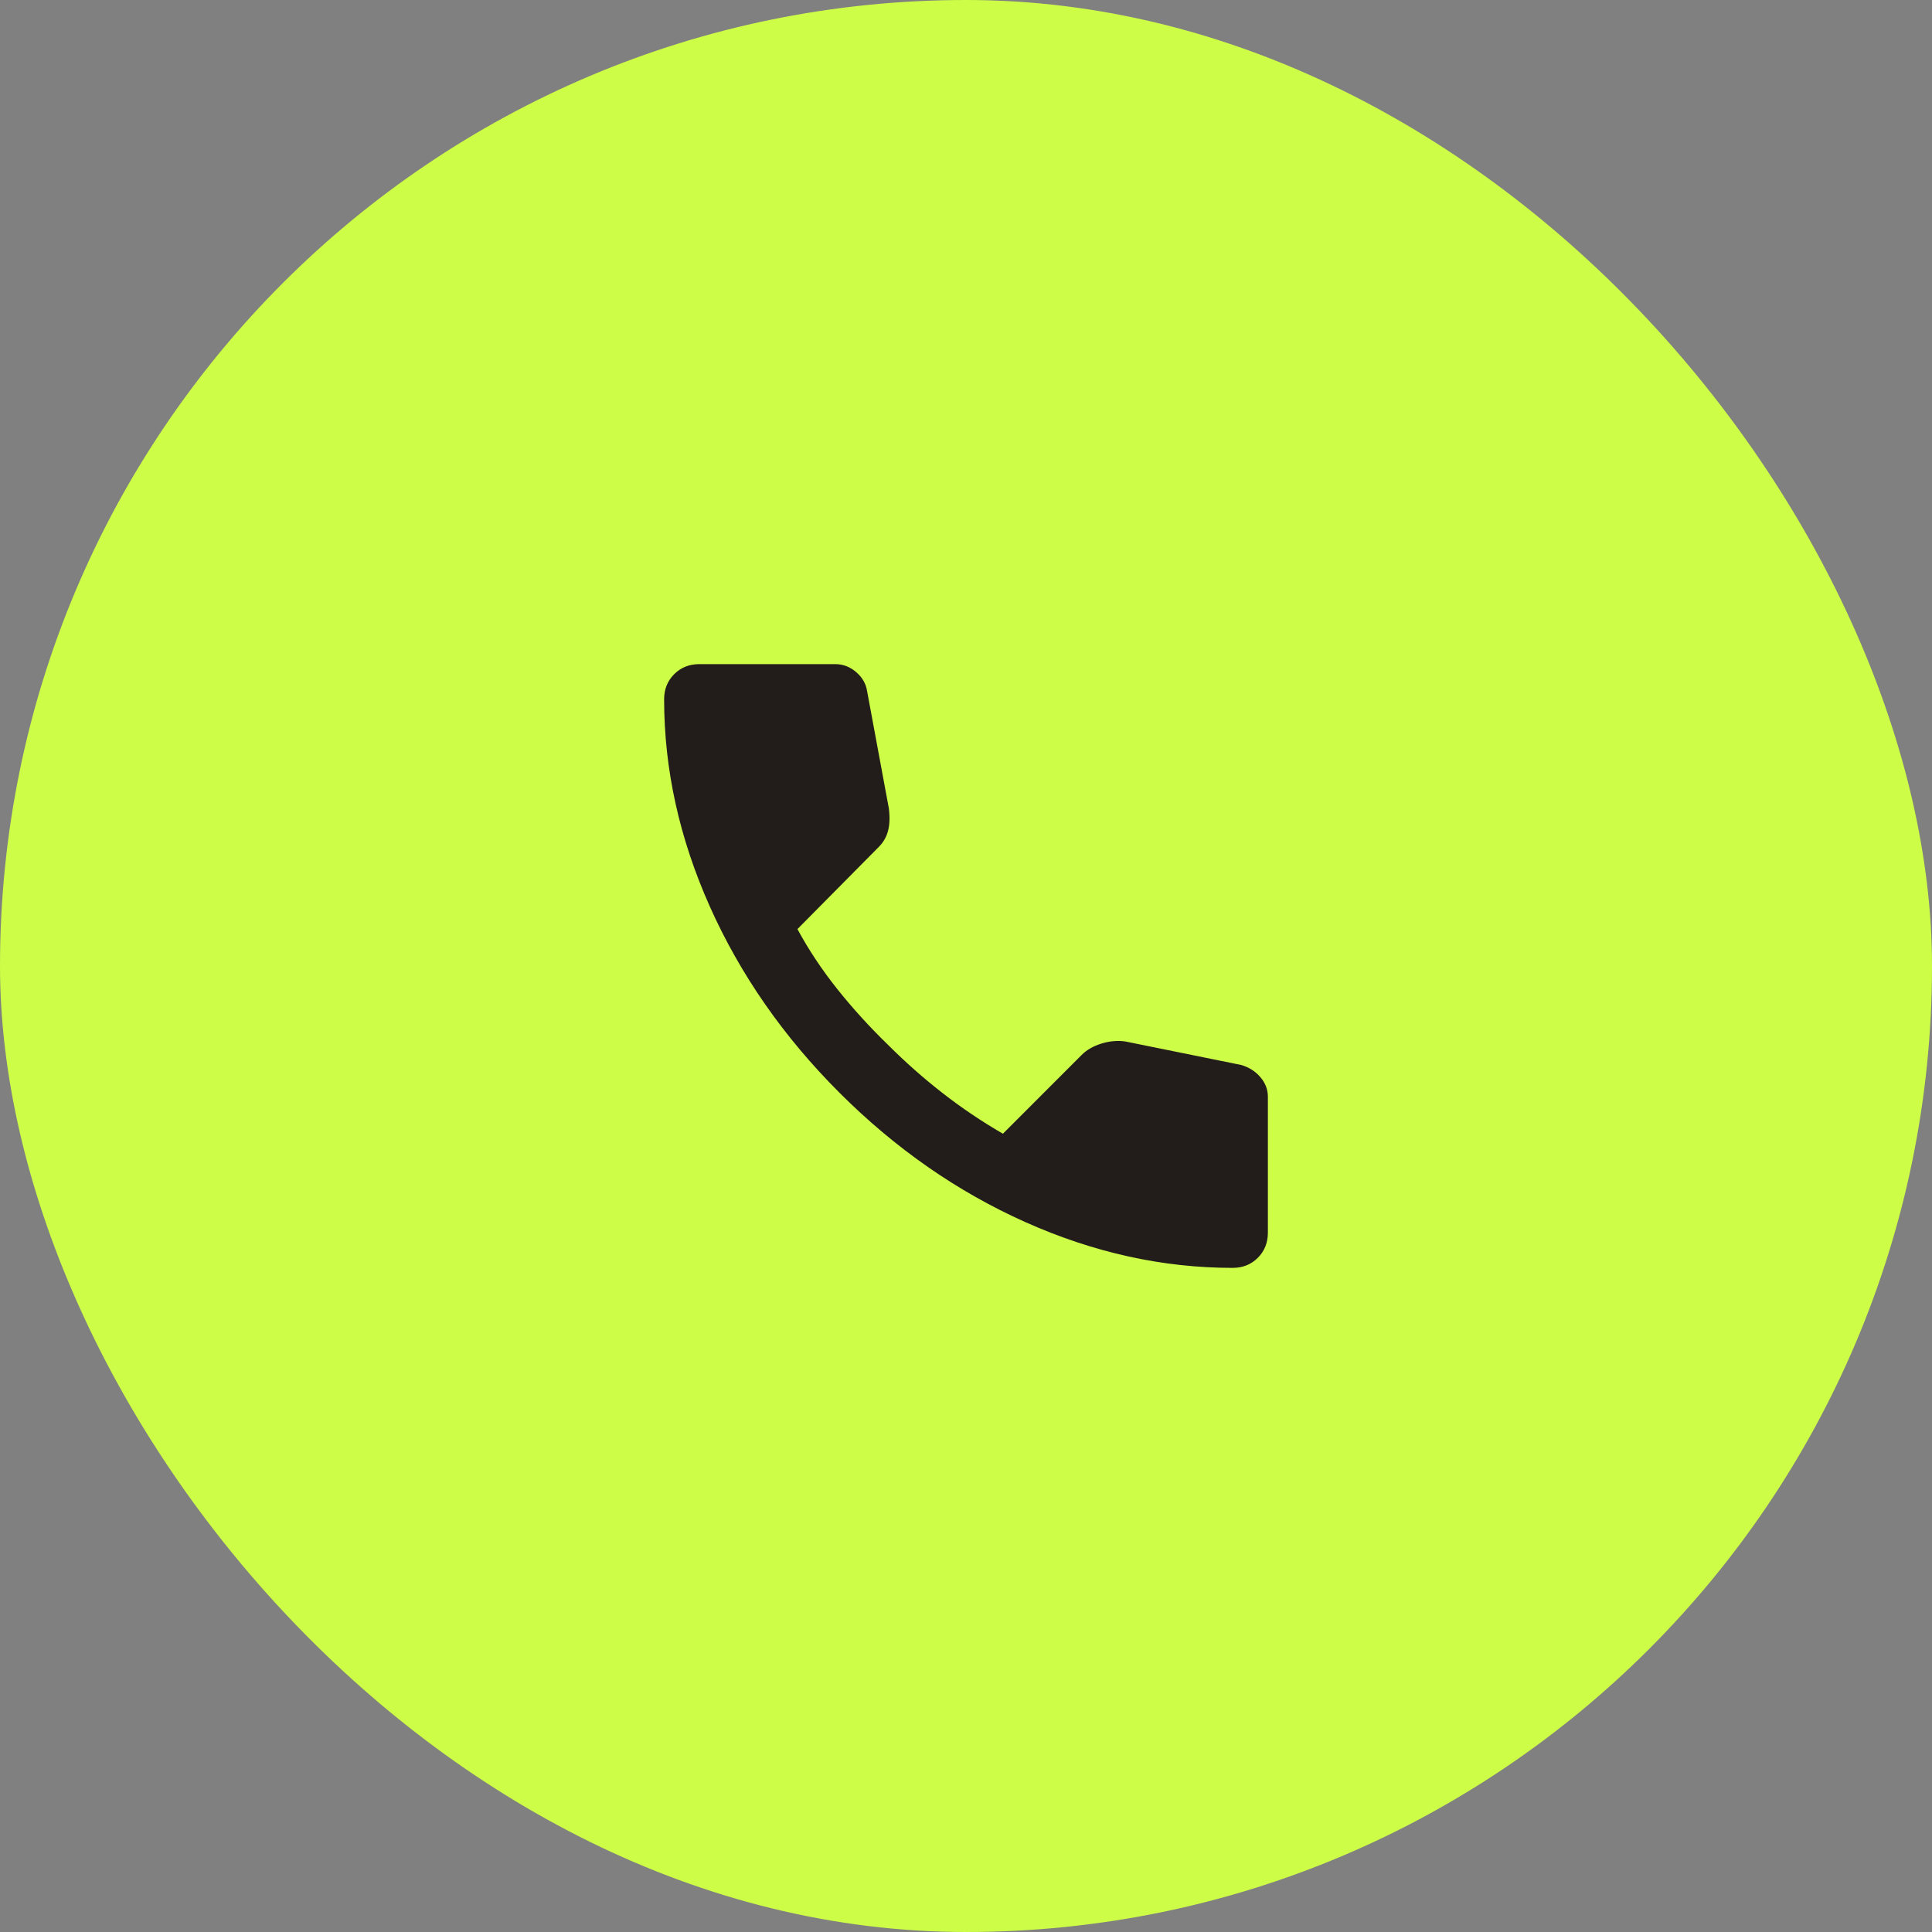
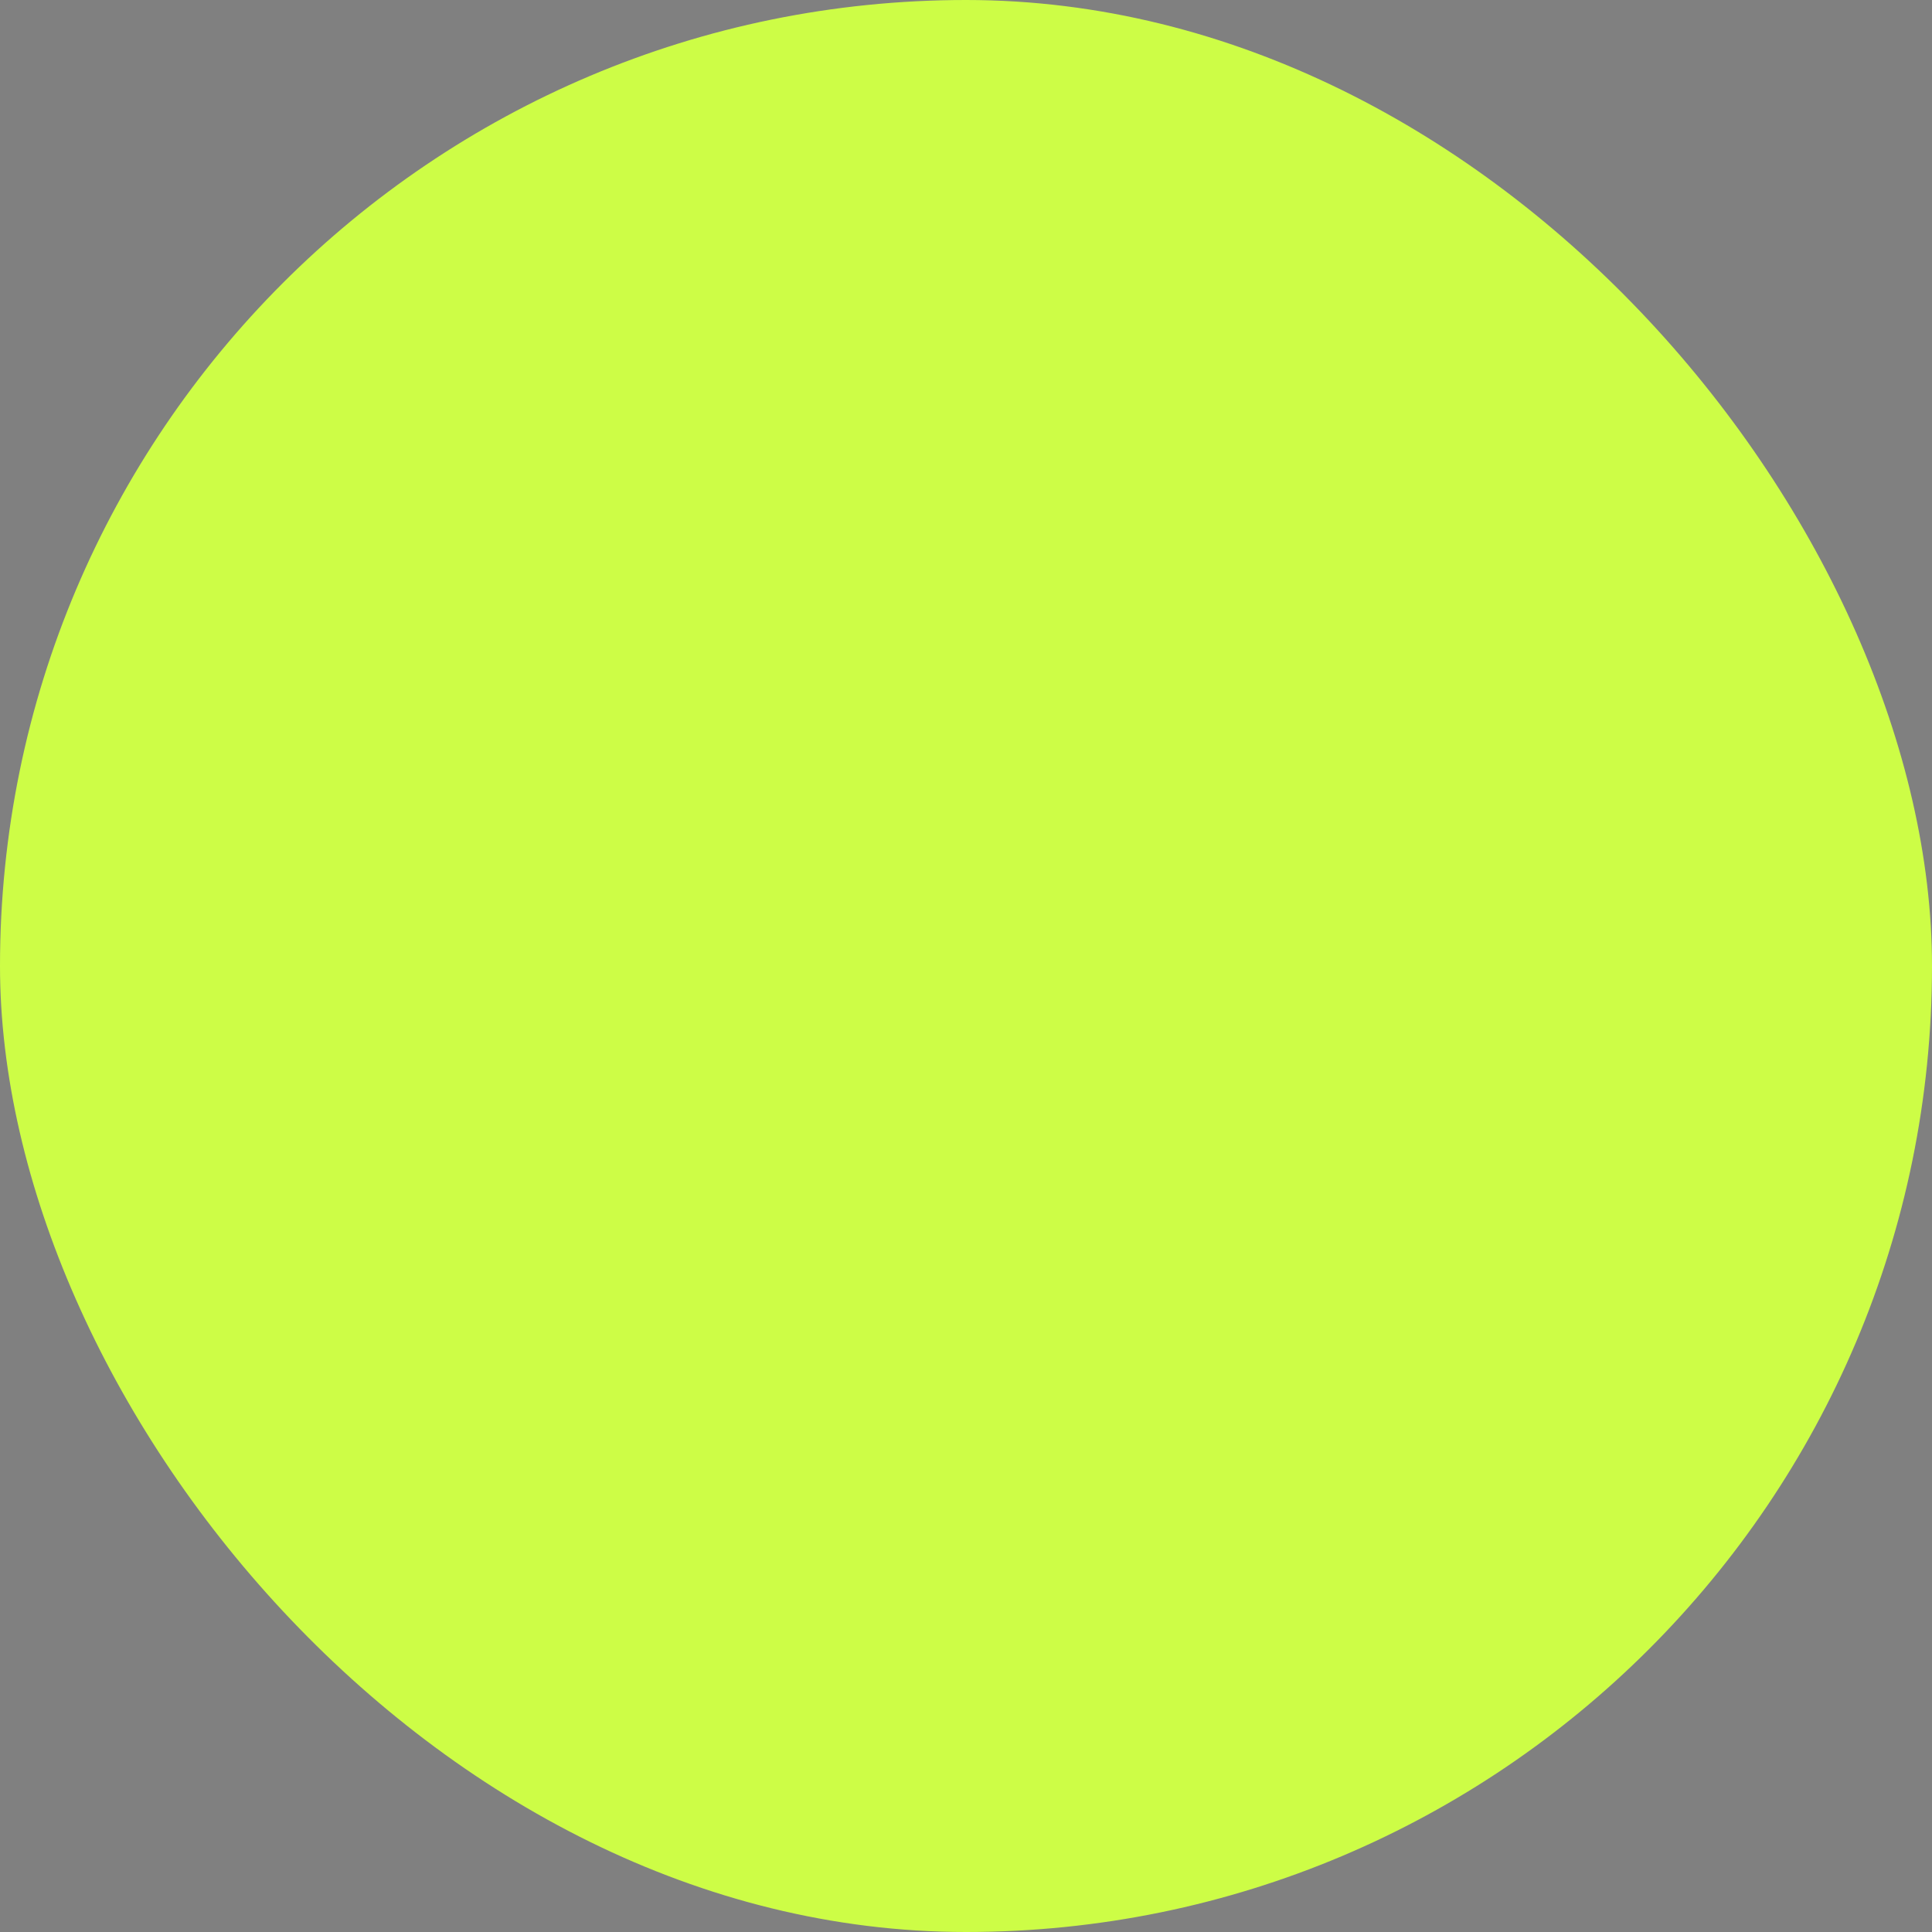
<svg xmlns="http://www.w3.org/2000/svg" fill="none" viewBox="0 0 48 48" height="48" width="48">
  <rect x="0" y="0" width="48" height="48" fill="#808080" stroke="none" />
  <rect fill="#CDFD46" rx="24" height="48" width="48" />
-   <path fill="#221D1B" d="M30.625 31.5C28.889 31.5 27.174 31.122 25.479 30.365C23.785 29.608 22.243 28.535 20.854 27.146C19.465 25.757 18.392 24.215 17.635 22.521C16.878 20.826 16.5 19.111 16.5 17.375C16.5 17.125 16.583 16.917 16.75 16.75C16.917 16.583 17.125 16.5 17.375 16.5H20.75C20.944 16.5 21.118 16.566 21.271 16.698C21.424 16.83 21.514 16.986 21.542 17.167L22.083 20.083C22.111 20.306 22.104 20.493 22.062 20.646C22.021 20.799 21.944 20.931 21.833 21.042L19.812 23.083C20.09 23.597 20.42 24.094 20.802 24.573C21.184 25.052 21.604 25.514 22.062 25.958C22.493 26.389 22.944 26.788 23.417 27.156C23.889 27.524 24.389 27.861 24.917 28.167L26.875 26.208C27 26.083 27.163 25.99 27.365 25.927C27.566 25.865 27.764 25.847 27.958 25.875L30.833 26.458C31.028 26.514 31.188 26.615 31.312 26.76C31.438 26.906 31.5 27.069 31.5 27.25V30.625C31.5 30.875 31.417 31.083 31.25 31.25C31.083 31.417 30.875 31.5 30.625 31.5Z" />
</svg>